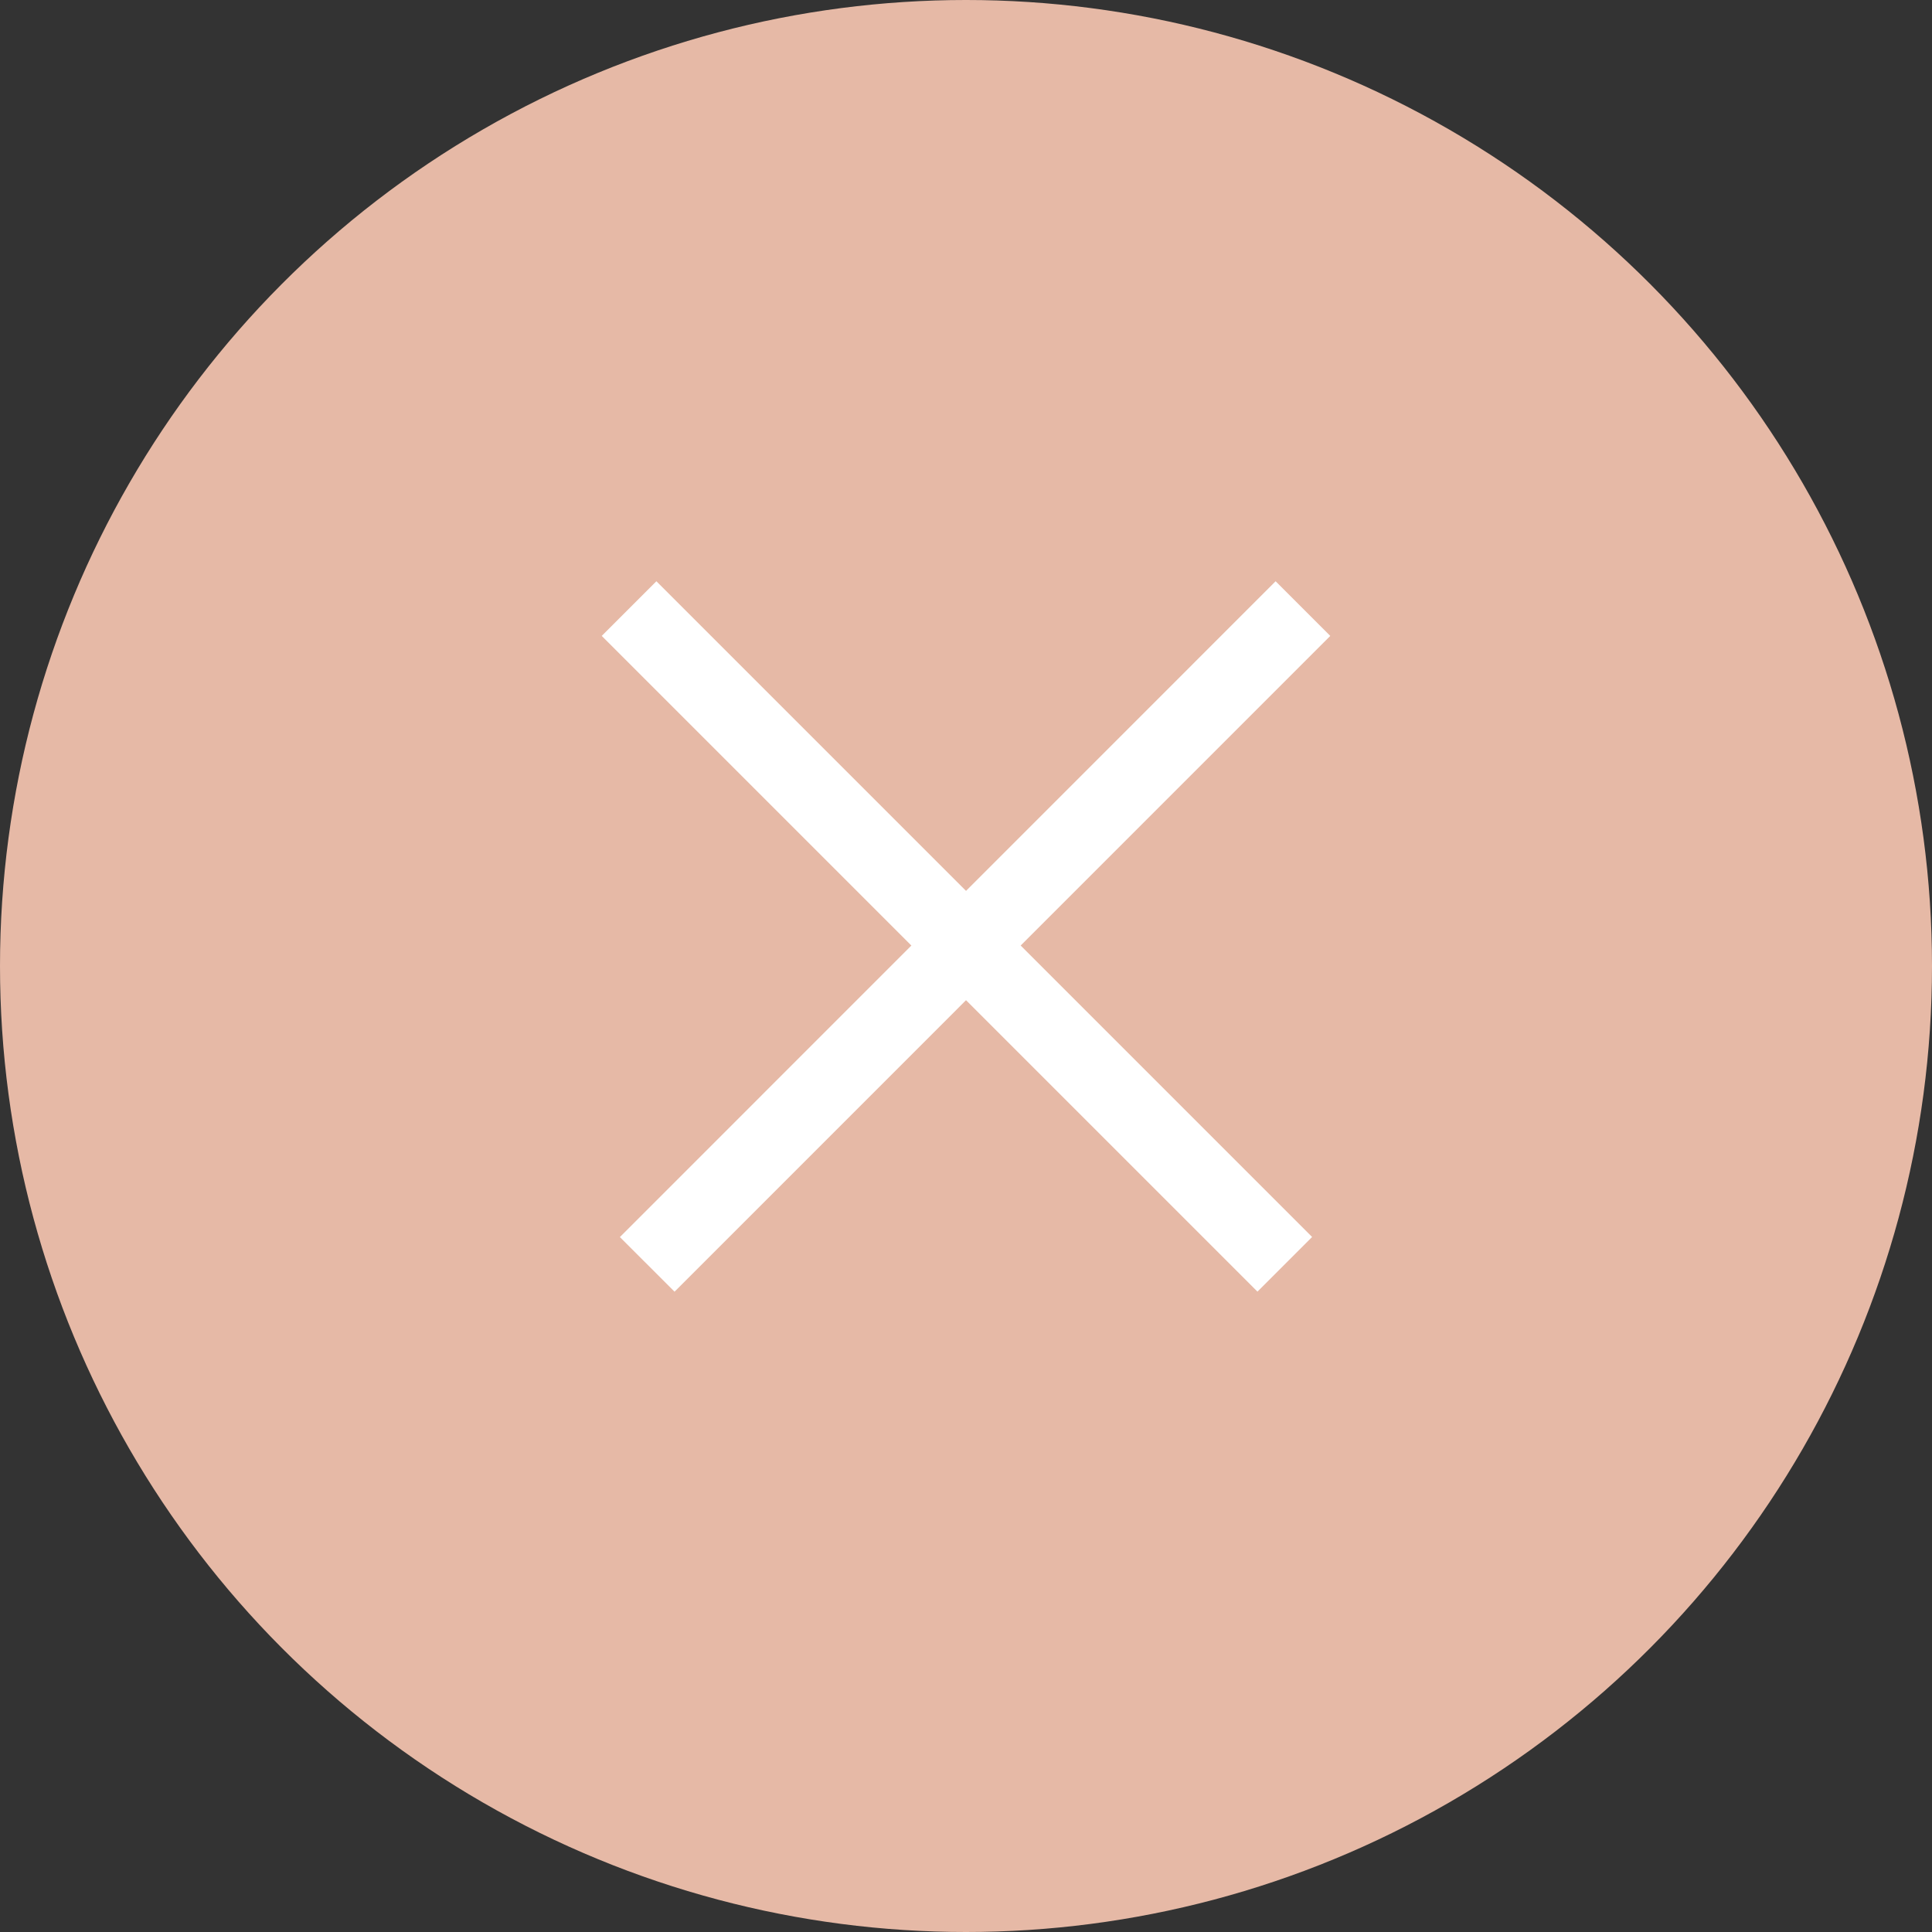
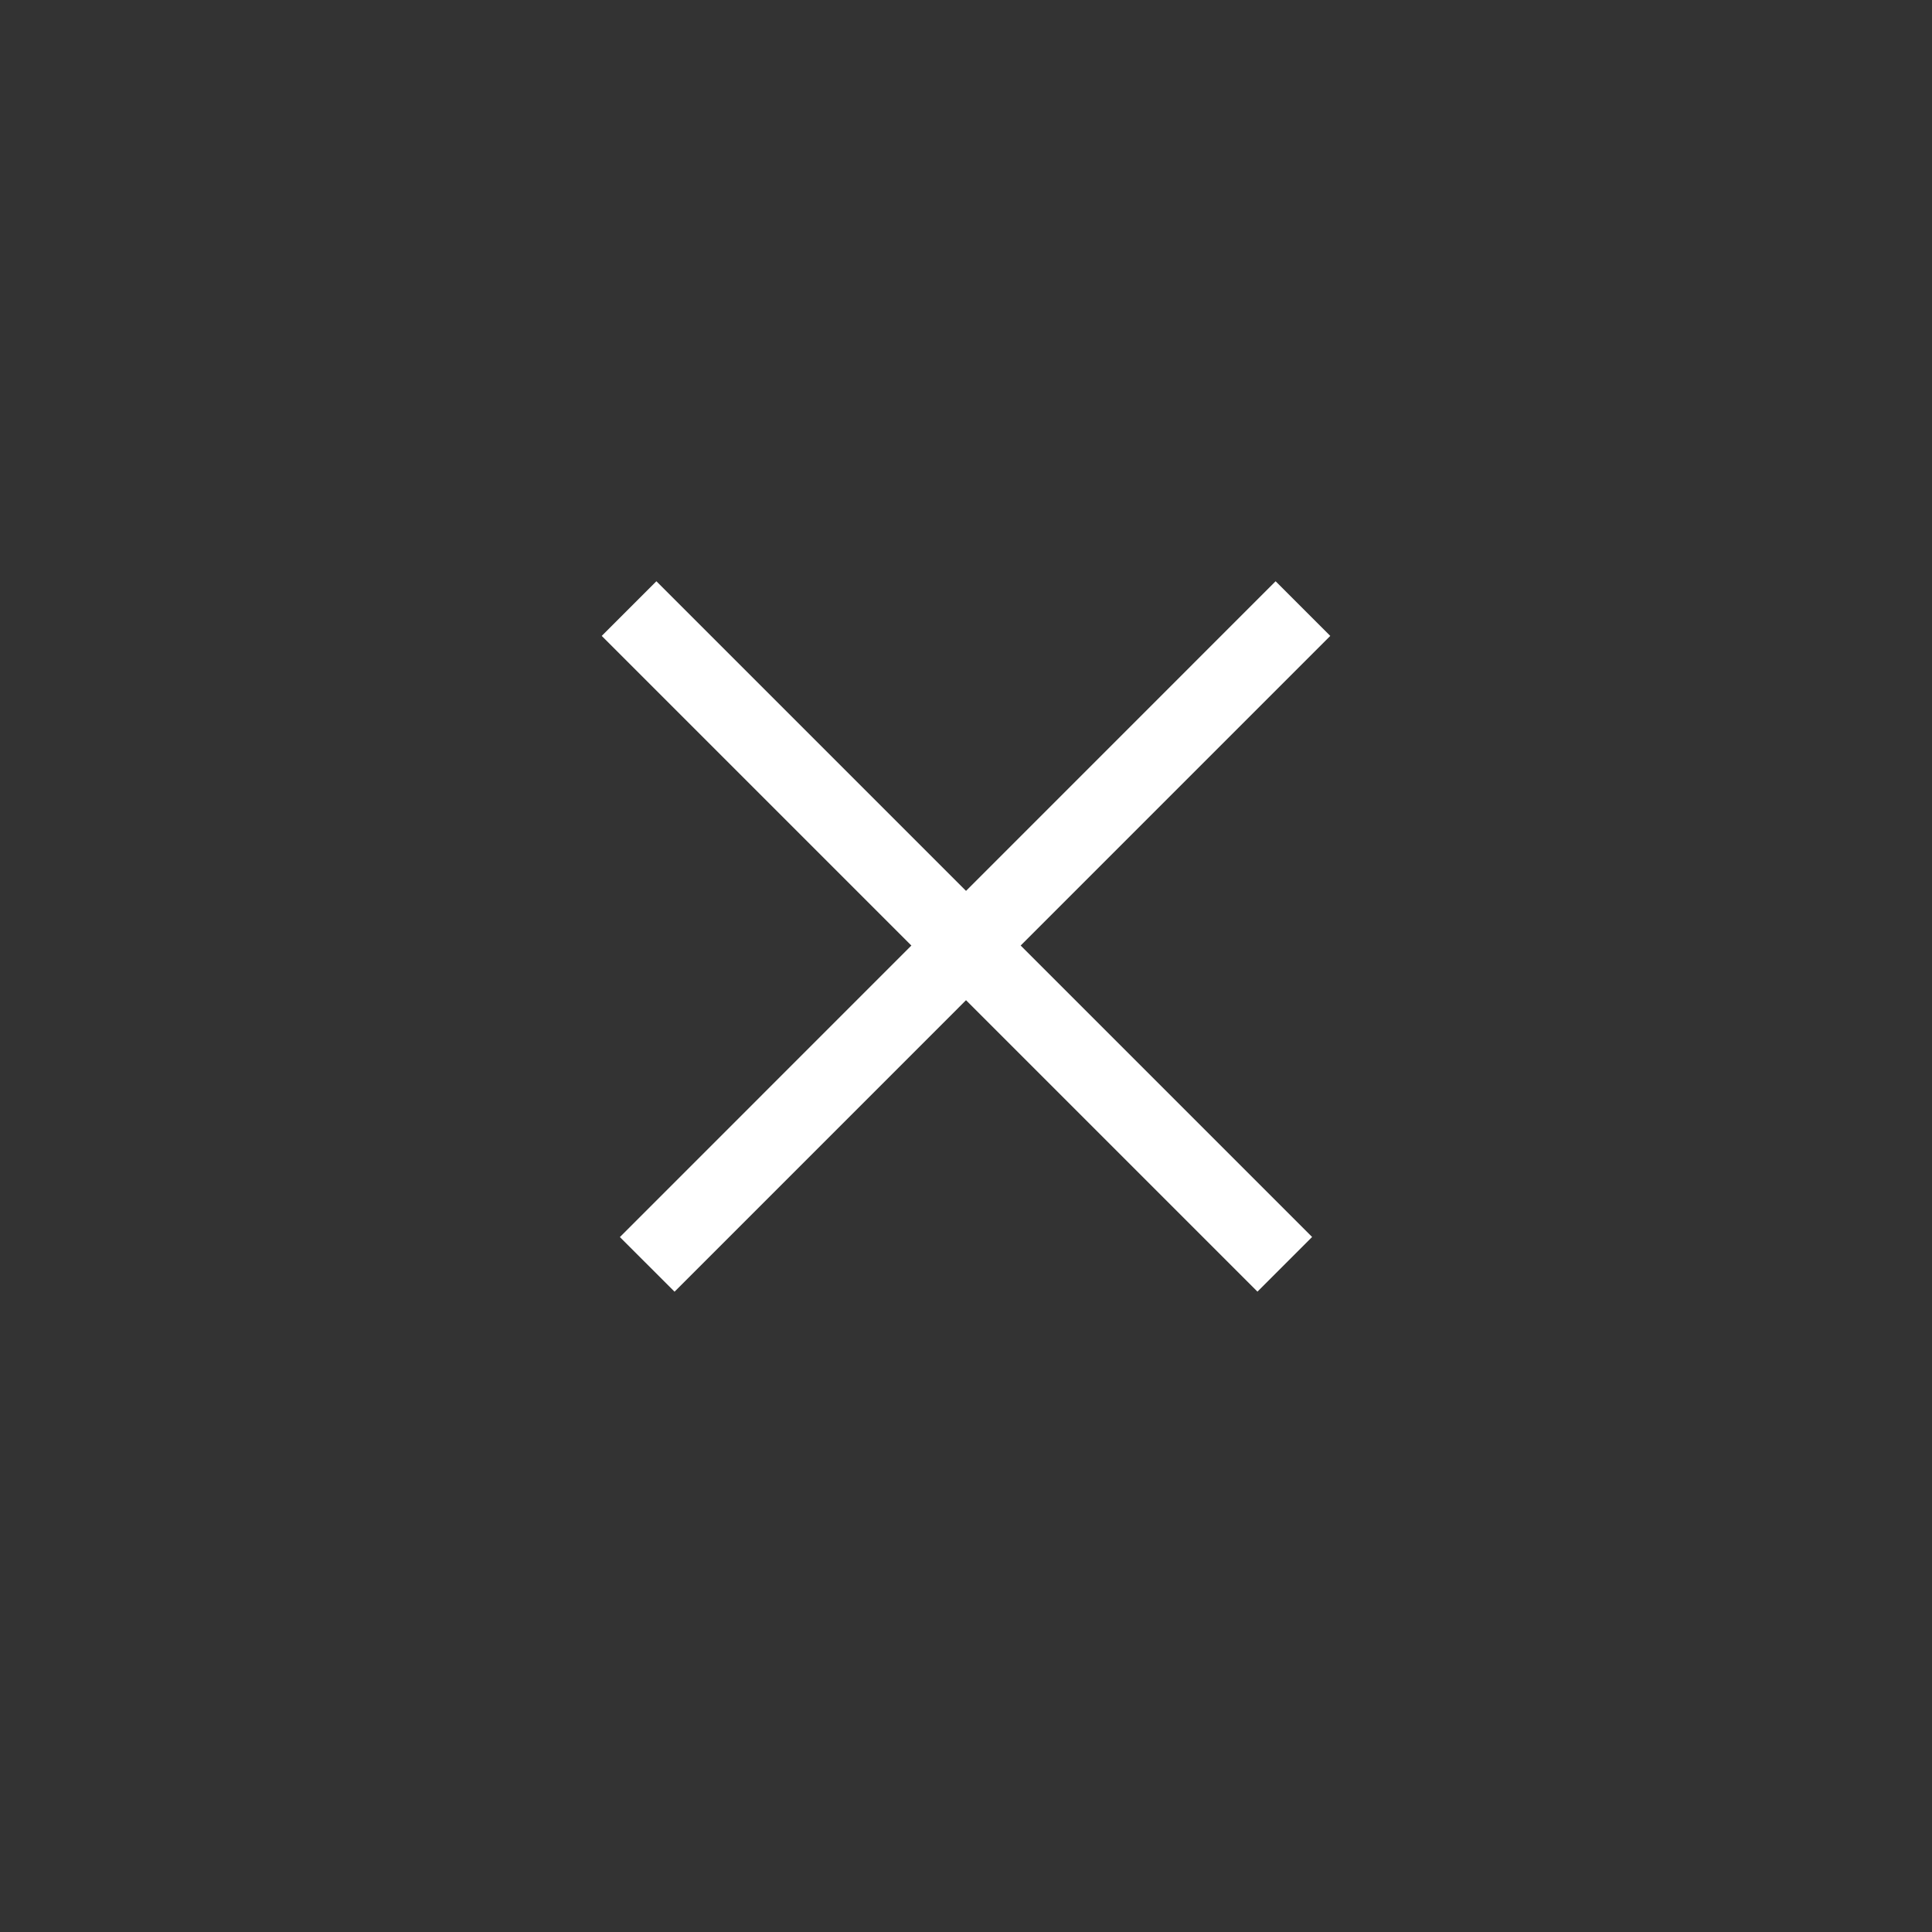
<svg xmlns="http://www.w3.org/2000/svg" width="25" height="25" viewBox="0 0 25 25" fill="none">
  <rect x="0" y="0" width="25" height="25" fill="#333333" stroke="none" />
-   <circle cx="12.5" cy="12.5" r="12.5" fill="#E6B9A6" />
  <line x1="8.14" y1="7.875" x2="16.625" y2="16.36" stroke="white" />
  <line x1="8.375" y1="16.361" x2="16.86" y2="7.875" stroke="white" />
</svg>